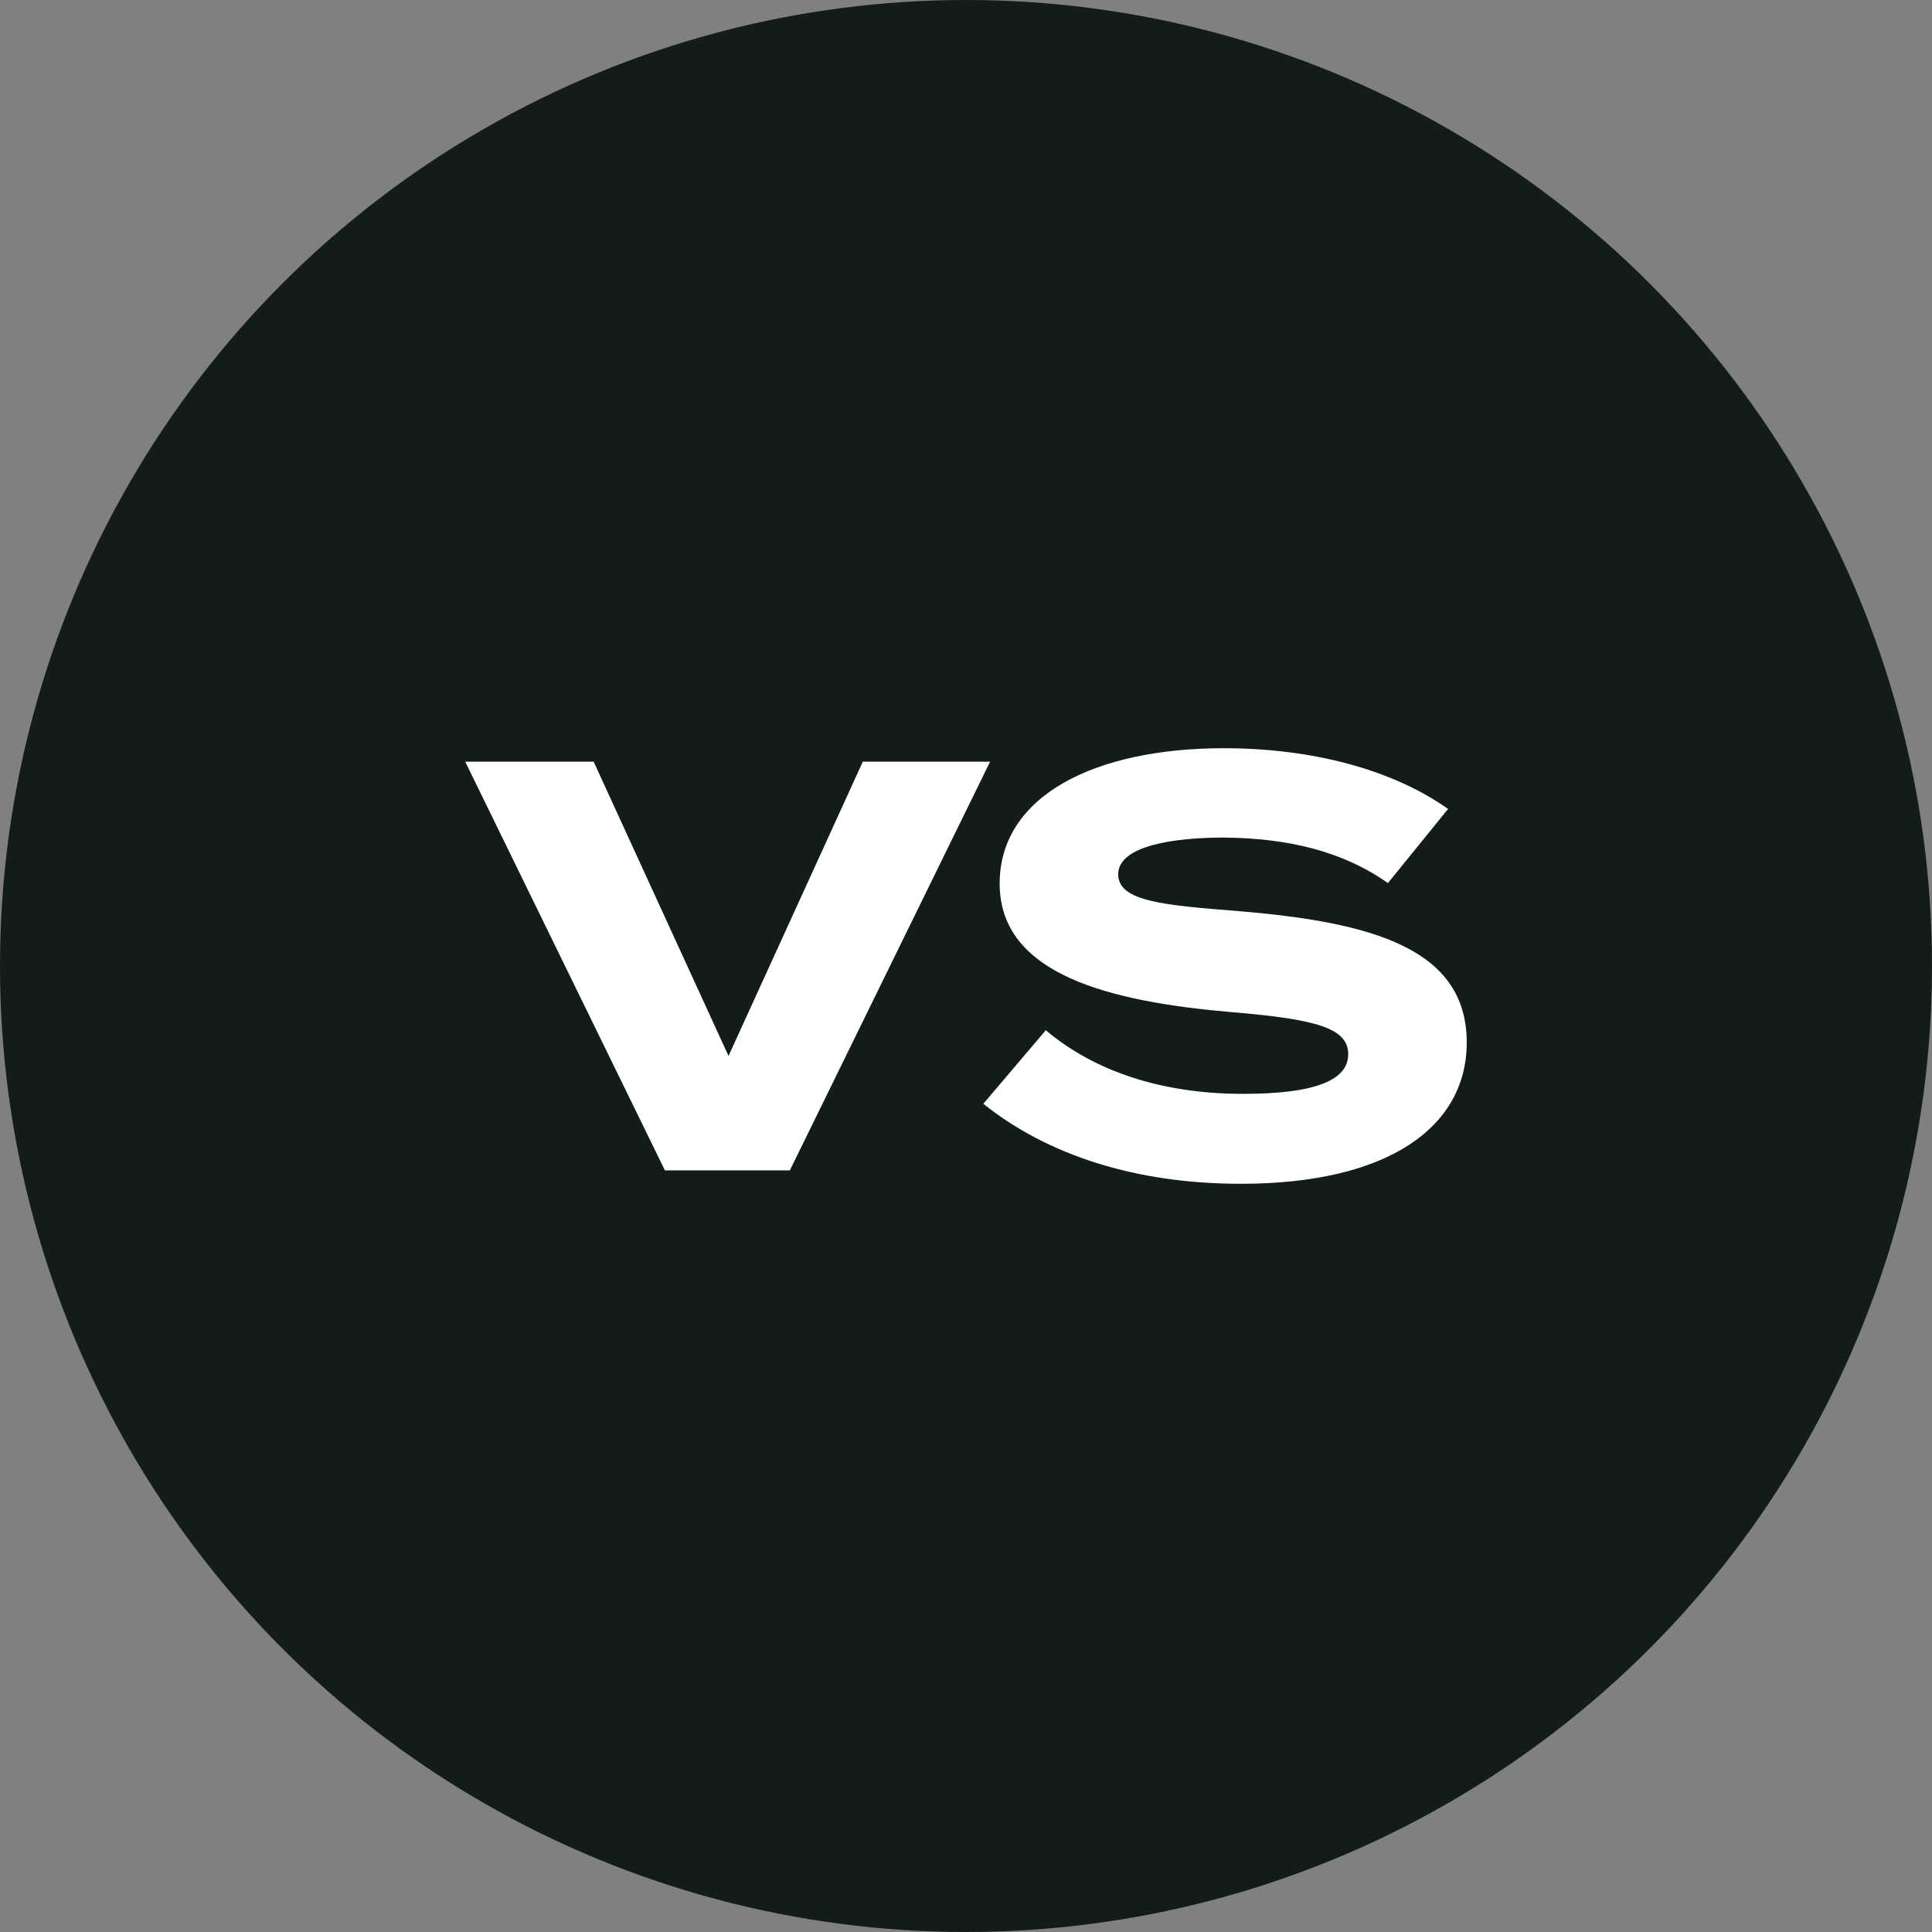
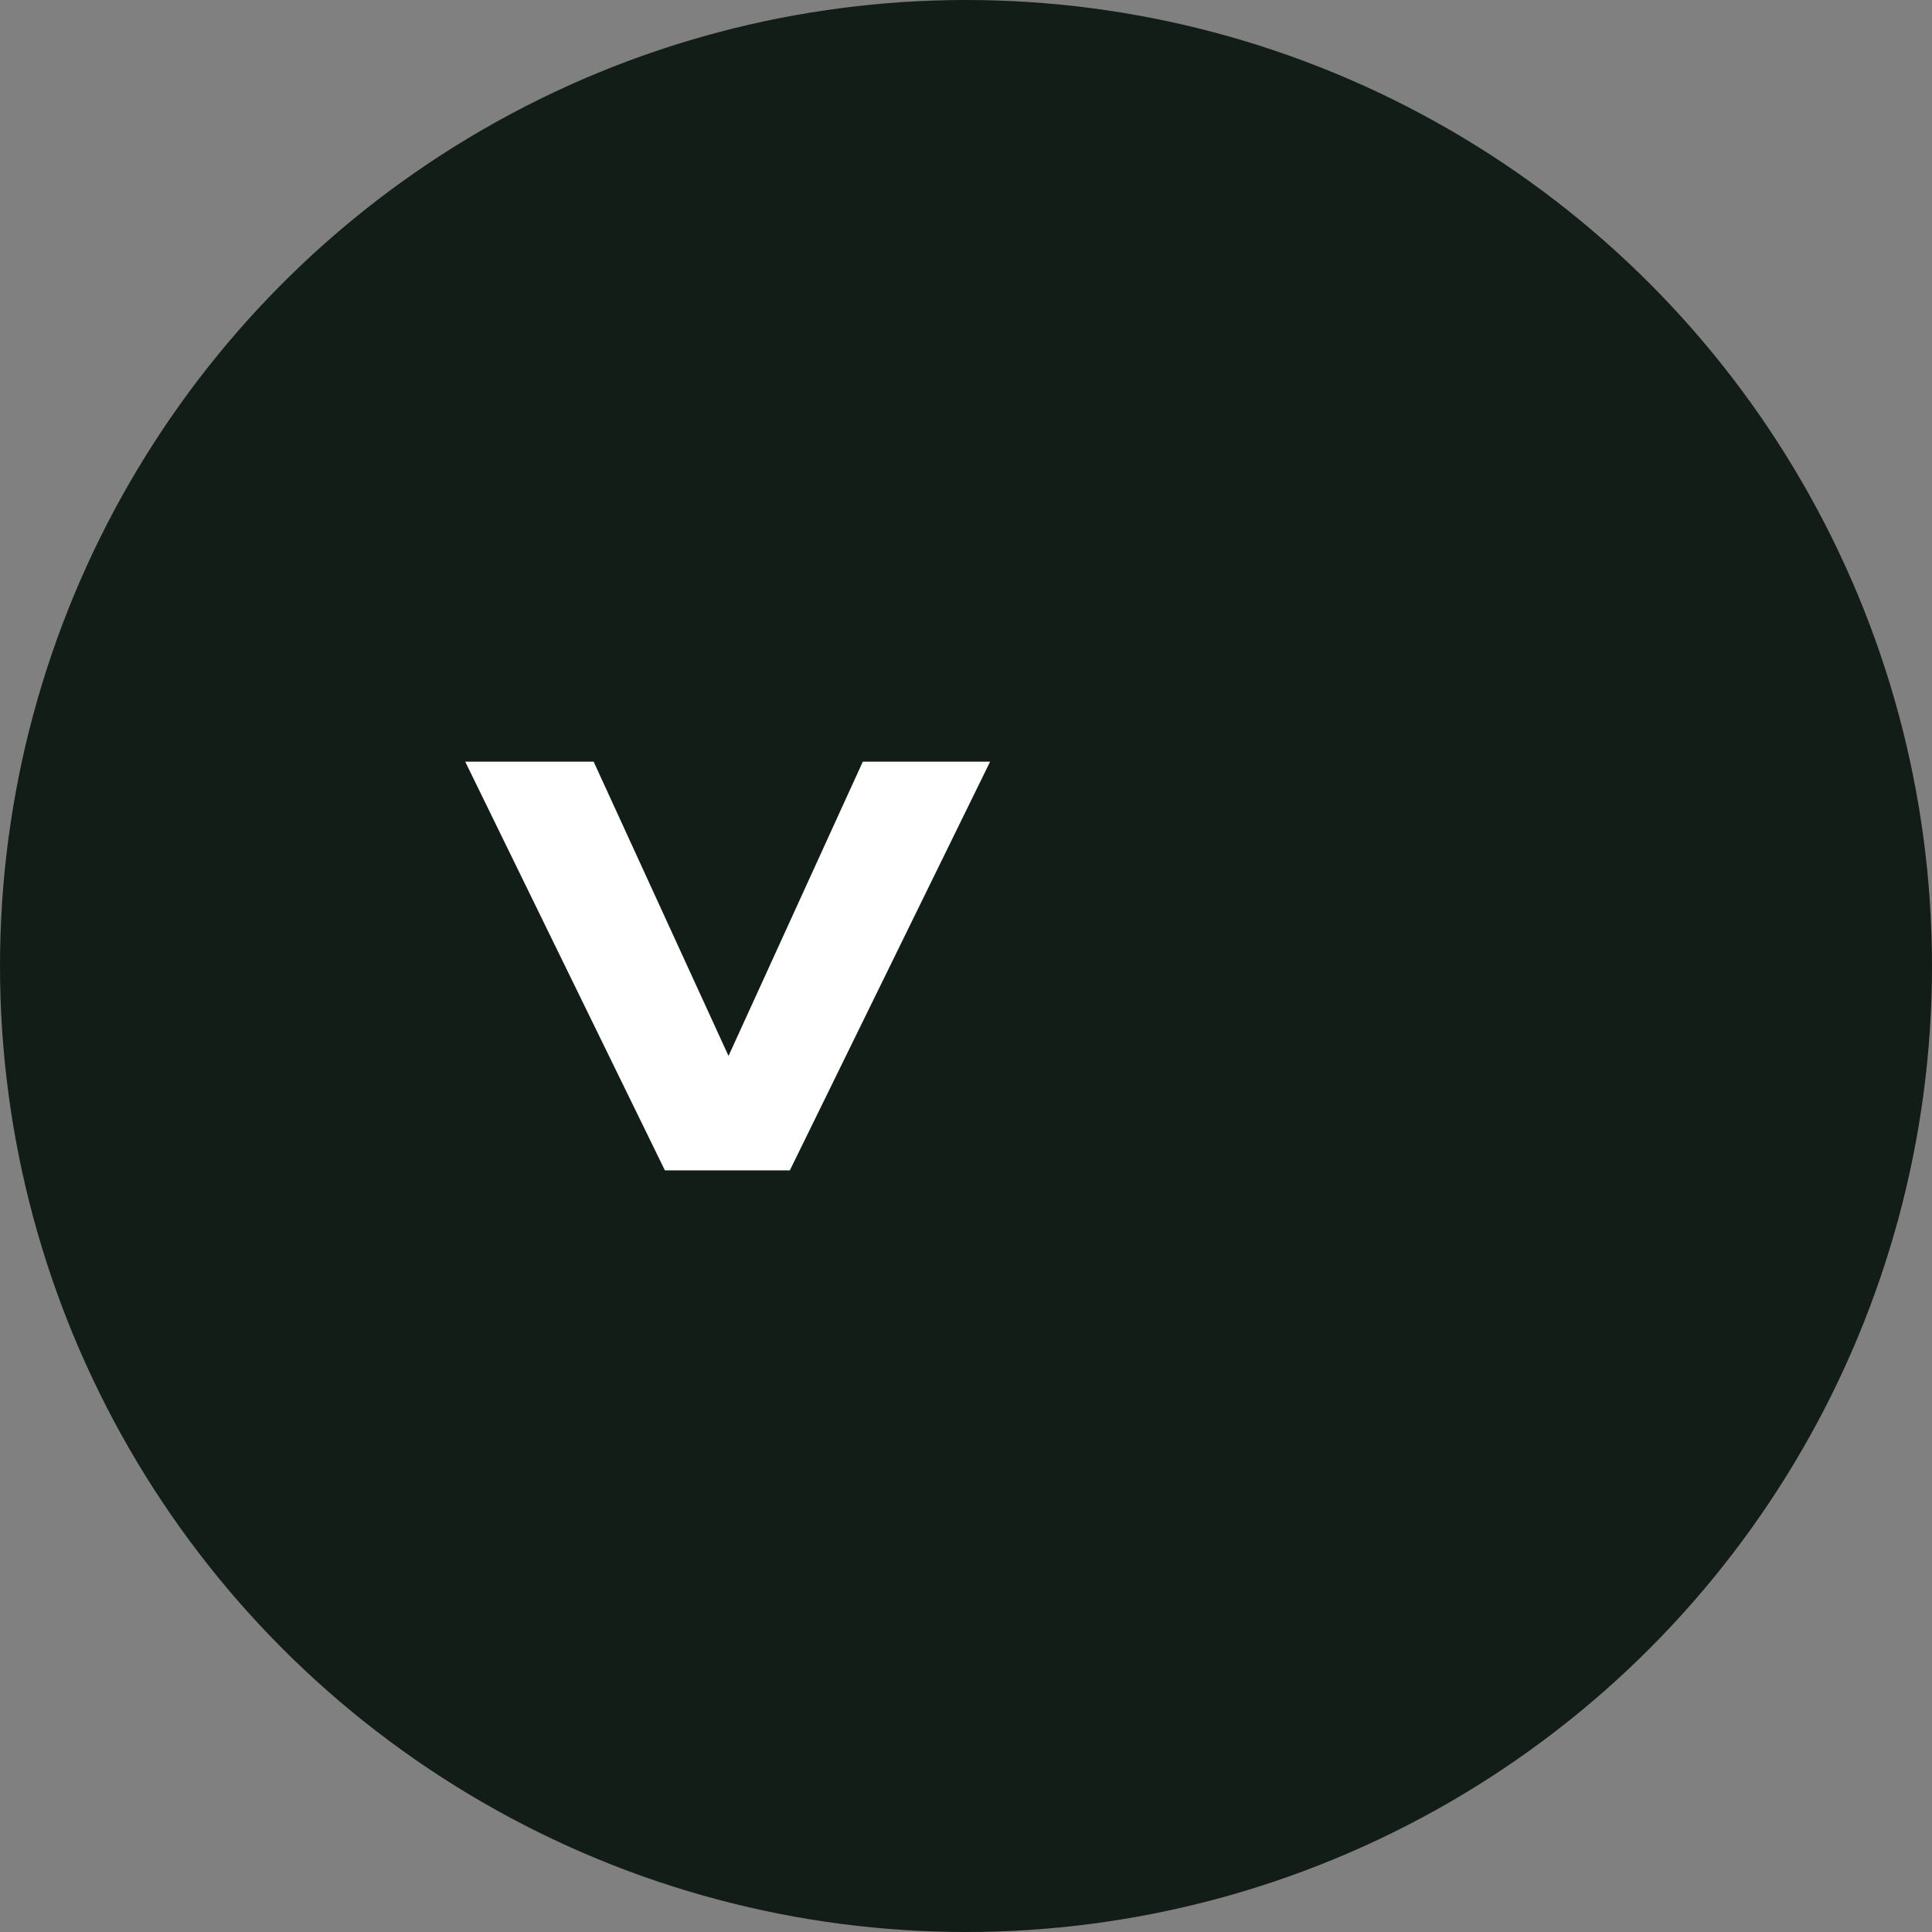
<svg xmlns="http://www.w3.org/2000/svg" class="versus-icon" width="73" height="73" viewBox="0 0 73 73" fill="none">
  <rect x="0" y="0" width="73" height="73" fill="#808080" stroke="none" />
  <g id="Group 11849">
    <circle id="Ellipse 5" cx="36.5" cy="36.5" r="36.5" fill="#131D18" />
    <g id="VS">
-       <path id="Vector" d="M46.795 34.426C51.847 34.846 55.42 35.838 55.42 39.39C55.42 42.567 52.486 44.729 46.883 44.729C42.912 44.729 39.581 43.648 37.154 41.706L39.515 38.927C41.346 40.471 43.883 41.331 46.971 41.331C49.618 41.331 50.942 40.846 50.942 39.831C50.942 38.839 49.707 38.508 46.53 38.243C41.941 37.846 37.772 36.831 37.772 33.389C37.772 30.081 41.346 28.271 46.243 28.271C49.552 28.271 52.597 29.066 54.715 30.566L52.442 33.367C50.721 32.154 48.648 31.669 46.243 31.647C44.434 31.647 42.25 31.933 42.25 33.037C42.25 34.073 44.037 34.206 46.795 34.426Z" fill="white" />
      <path id="Vector_2" d="M17.578 28.779H22.431L27.527 39.898L32.601 28.779H37.411L29.844 44.222H25.123L17.578 28.779Z" fill="white" />
    </g>
  </g>
</svg>